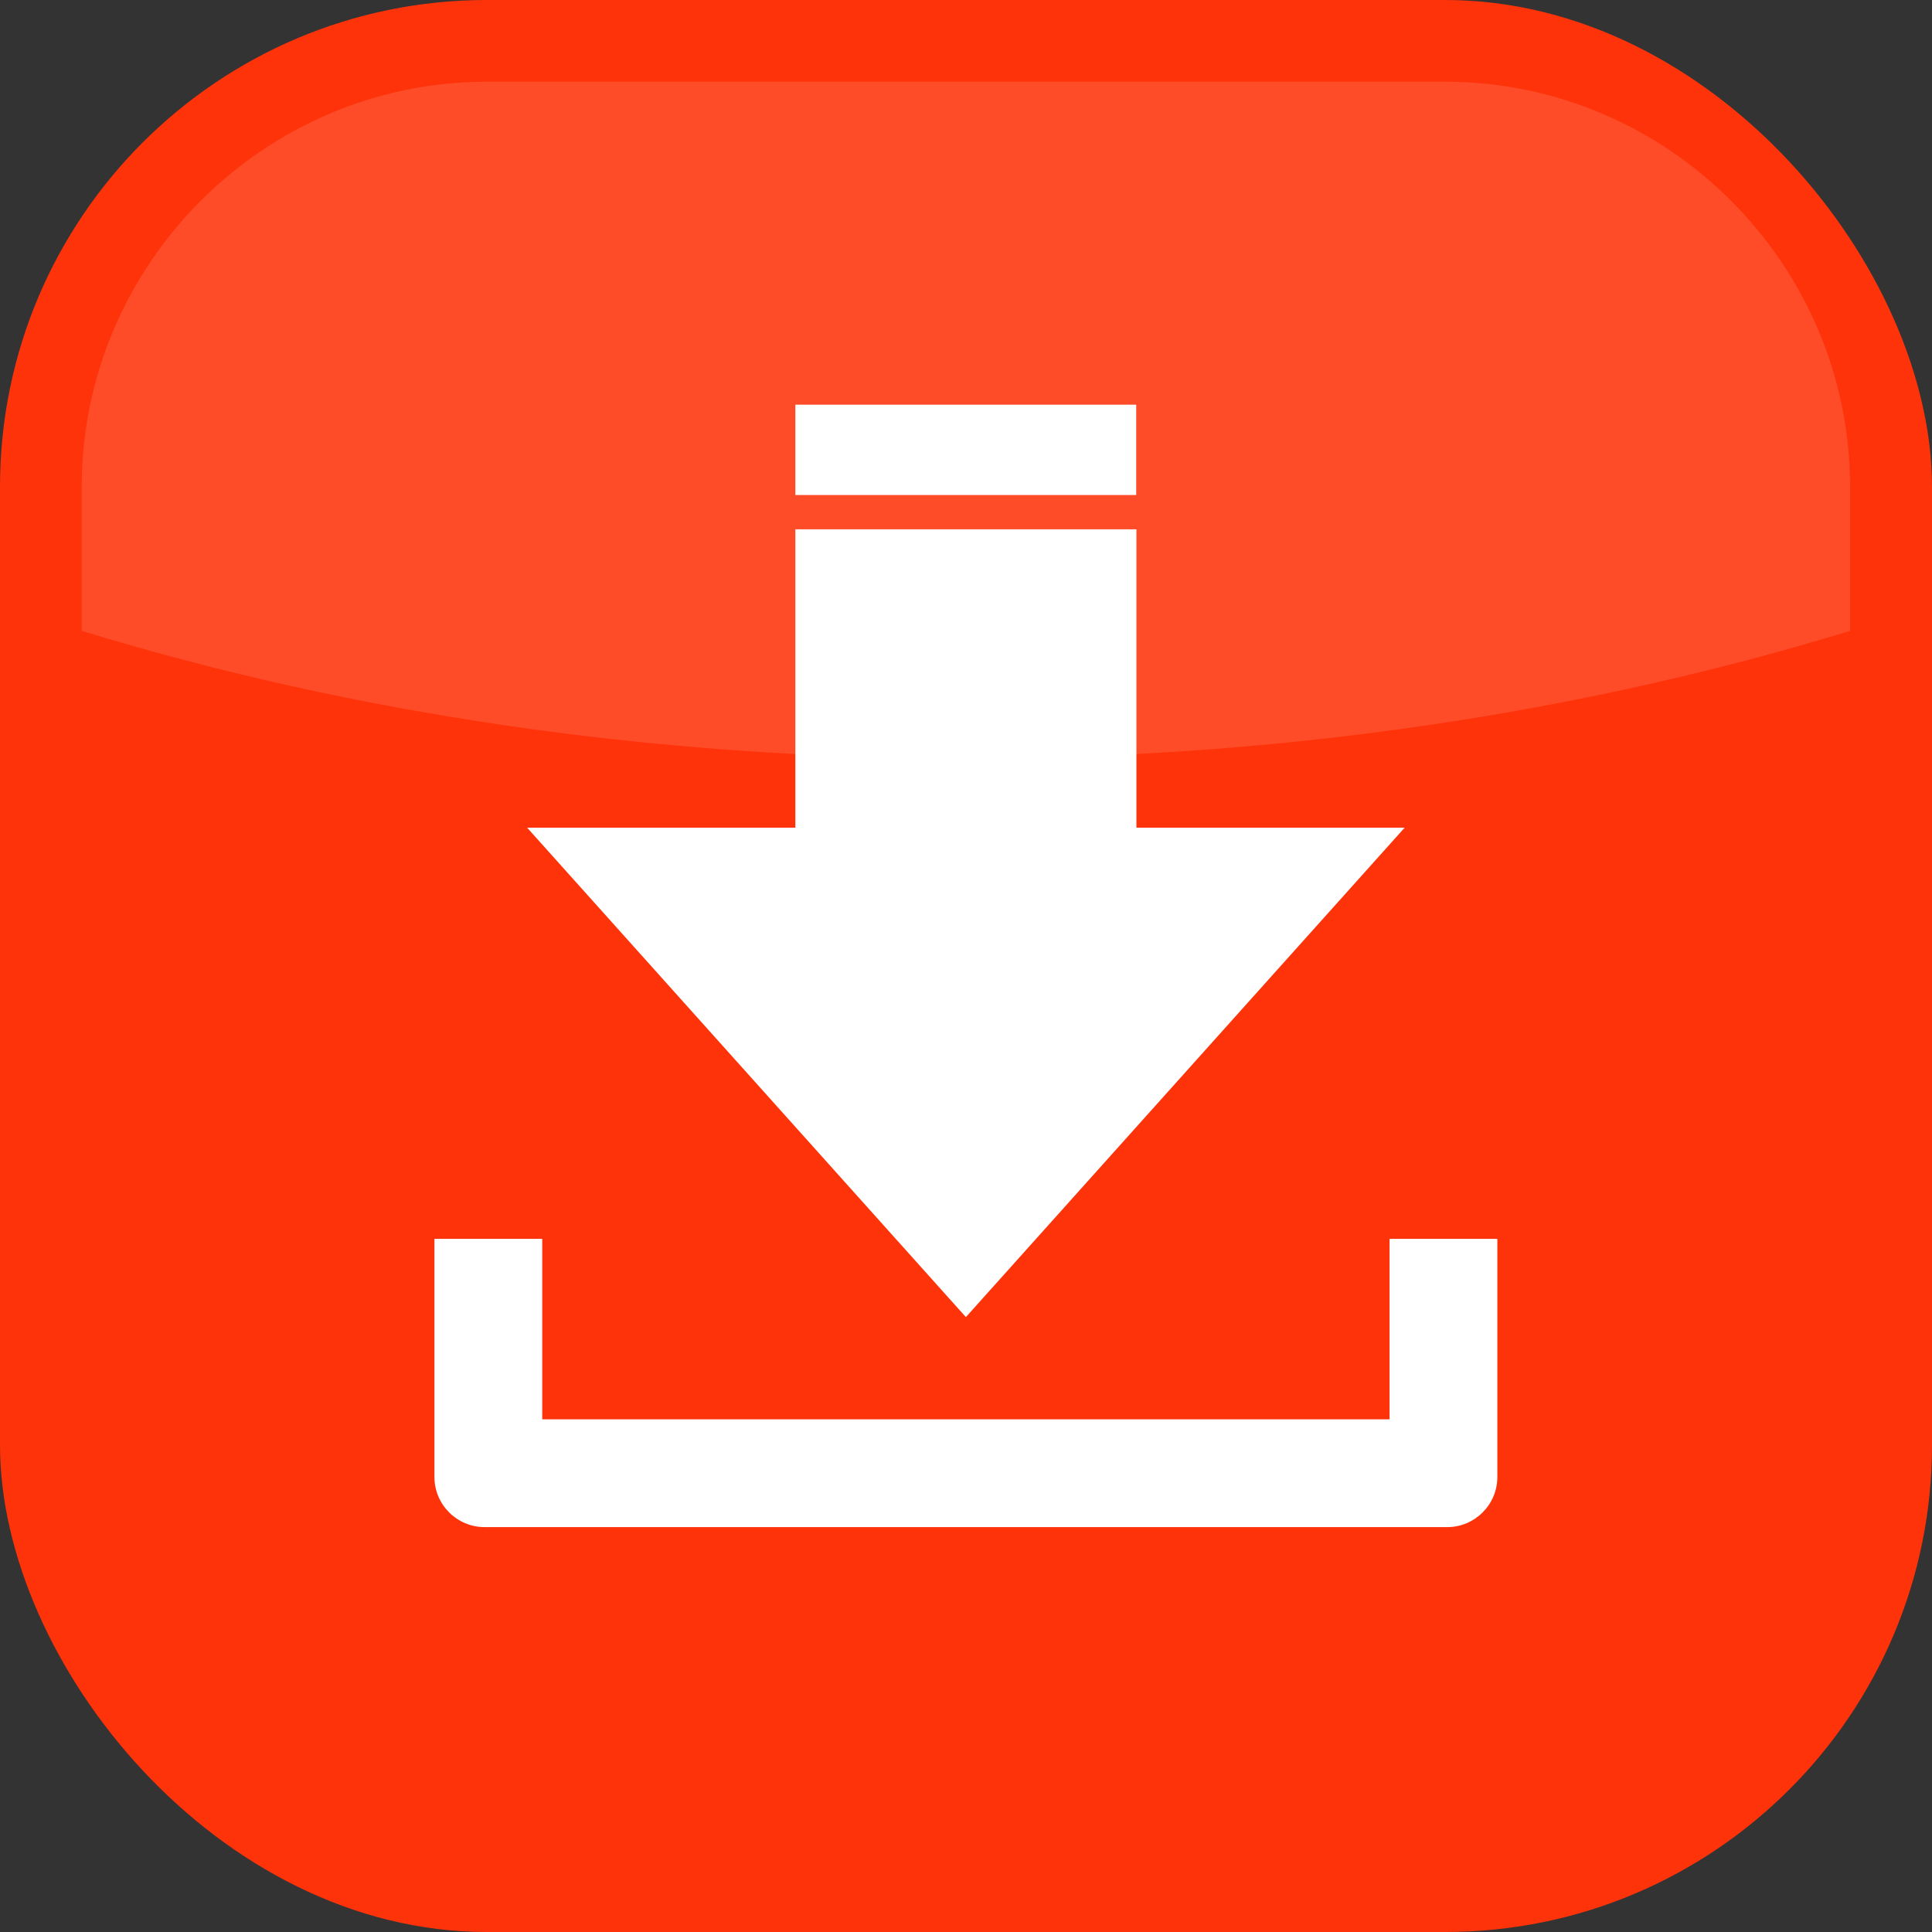
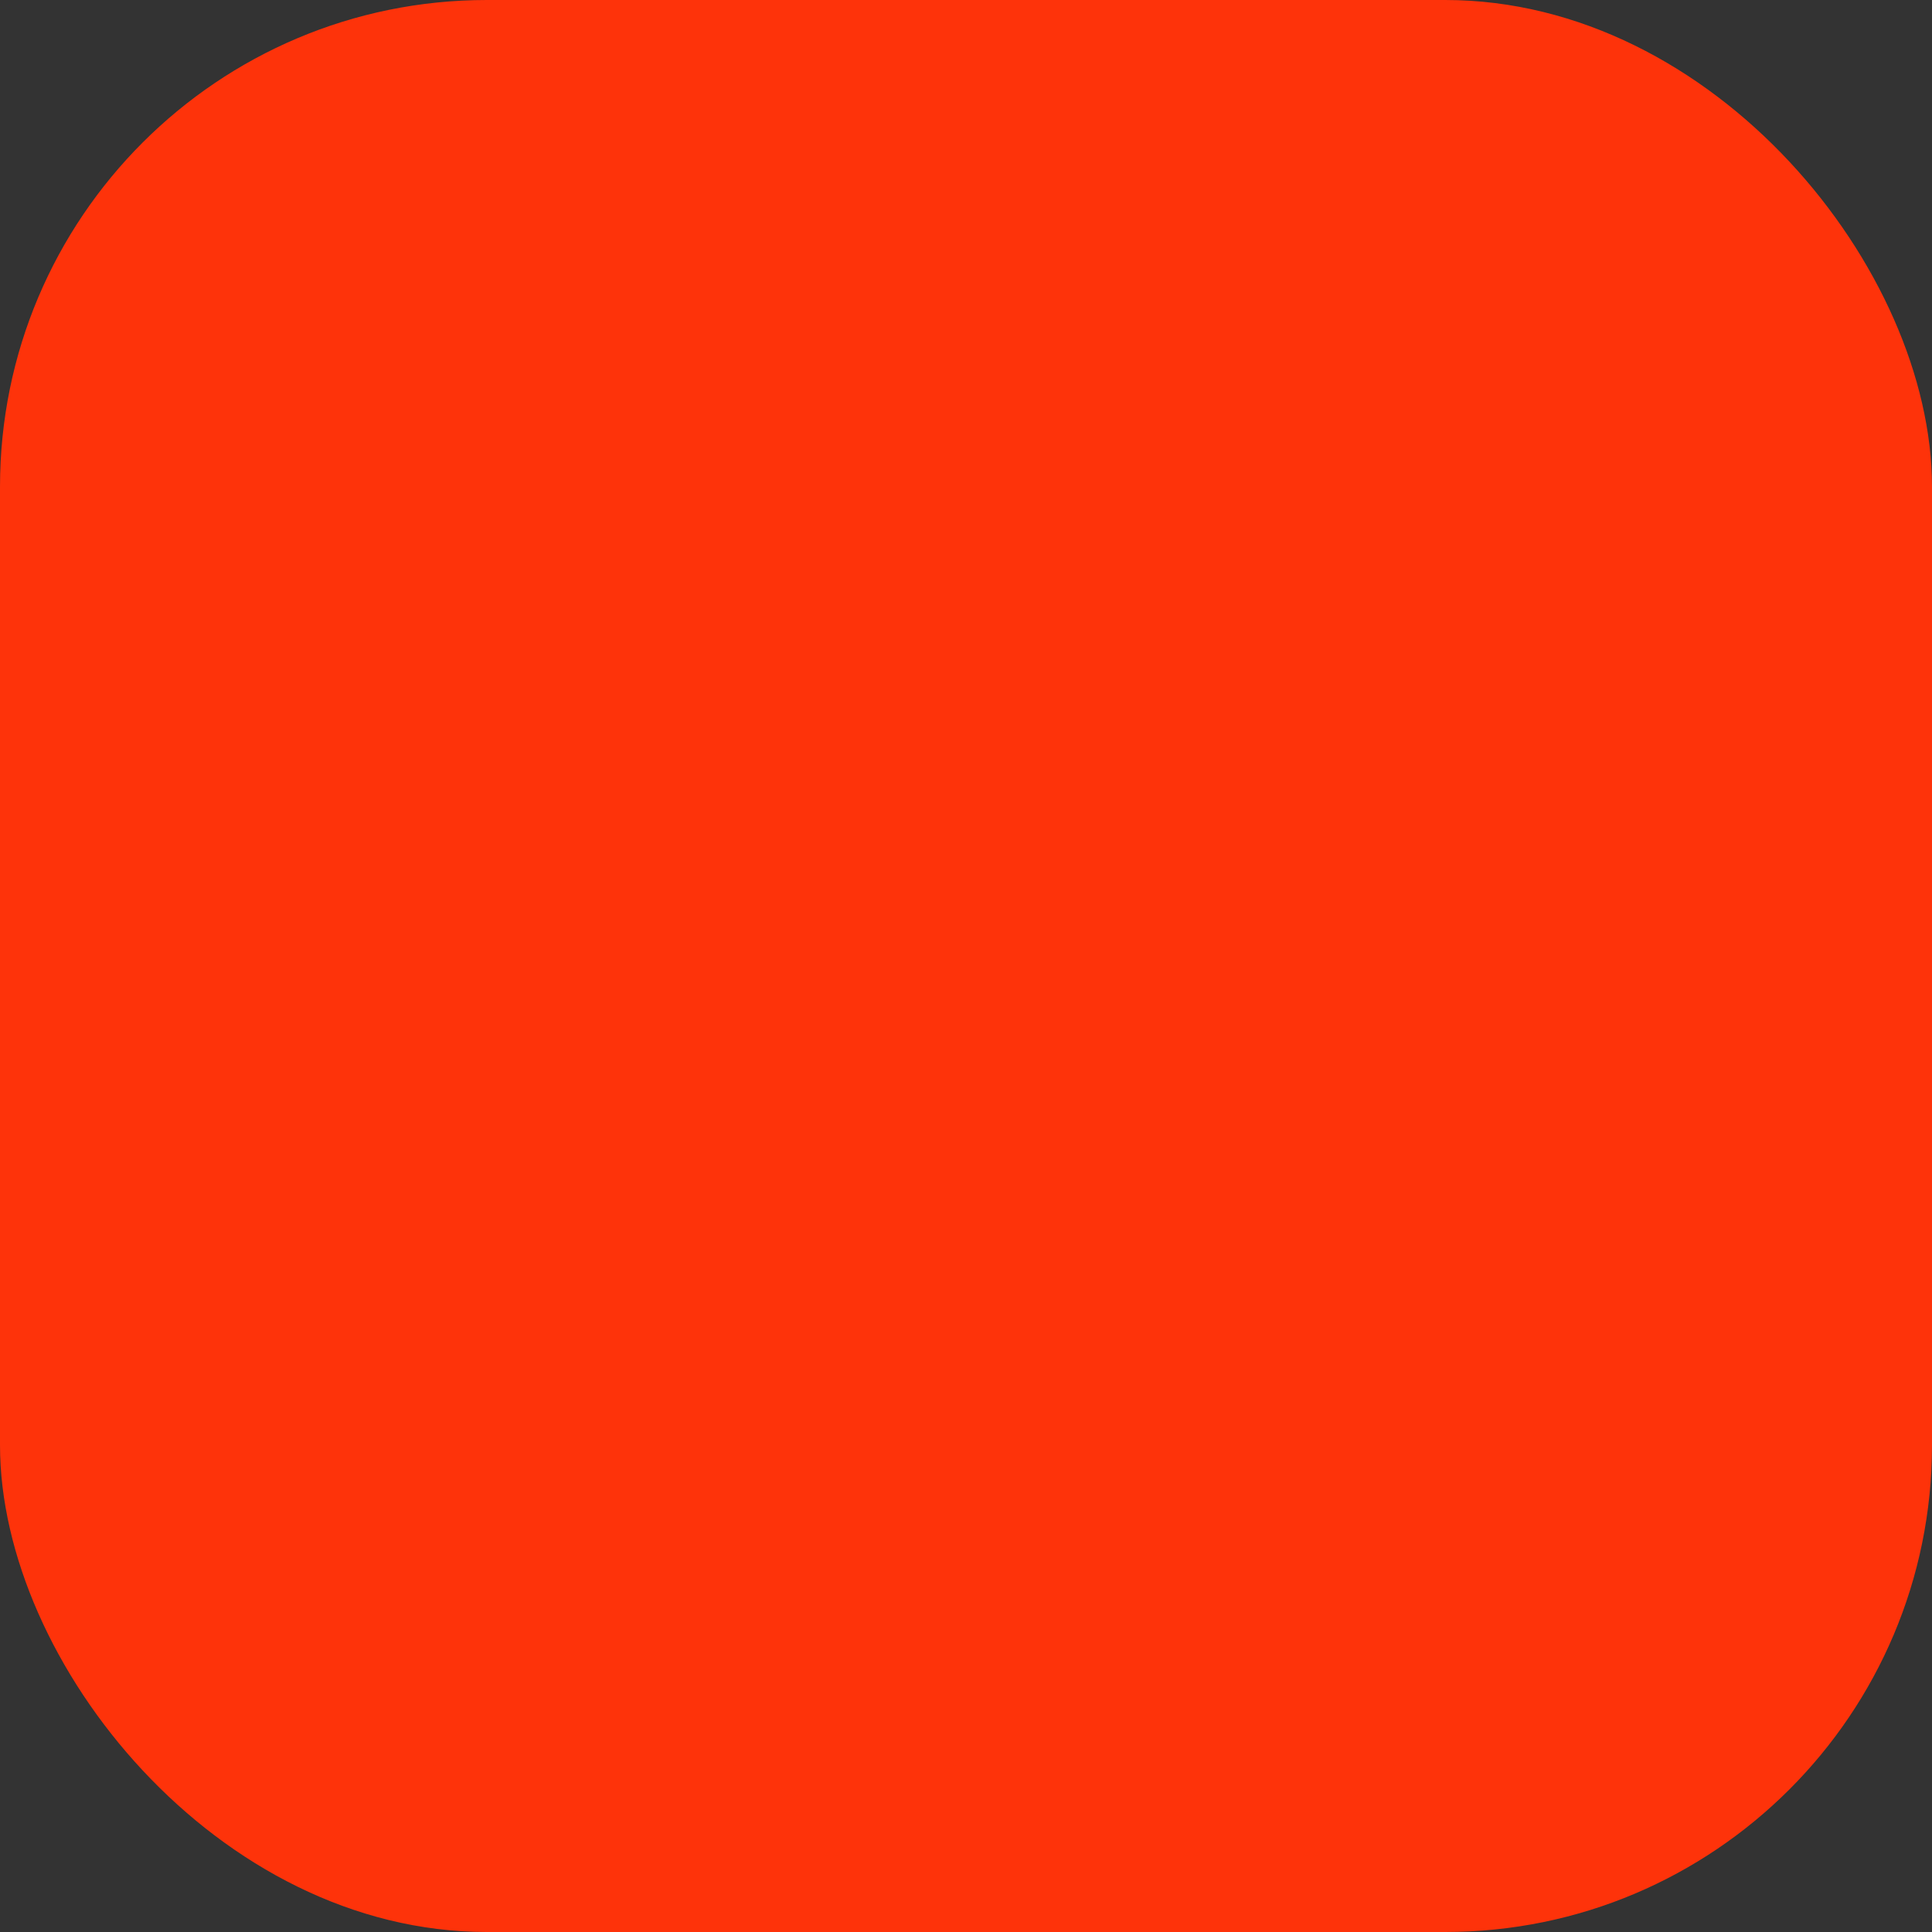
<svg xmlns="http://www.w3.org/2000/svg" clip-rule="evenodd" fill-rule="evenodd" height="8961.0" image-rendering="optimizeQuality" preserveAspectRatio="xMidYMid meet" shape-rendering="geometricPrecision" text-rendering="geometricPrecision" version="1.0" viewBox="3020.0 3020.0 8961.0 8961.0" width="8961.0" zoomAndPan="magnify">
  <rect x="3020.0" y="3020.0" width="8961.0" height="8961.0" fill="#333333" stroke="none" />
  <g>
    <g>
      <g id="change1_1">
        <rect fill="#fe330a" height="8961" rx="2258" ry="2258" width="8961" x="3020" y="3020" />
      </g>
      <g id="change2_2">
-         <path d="M5278 3399c-1033,0 -1879,846 -1879,1879l0 668c1240,380 2631,592 4101,592 1470,0 2861,-212 4101,-592l0 -668c0,-1033 -846,-1879 -1878,-1879l-4445 0z" fill="#fff" fill-opacity=".122" />
-       </g>
+         </g>
      <g fill="#fff" id="change2_1">
-         <path d="M9965 8766l0 1105c0,128 -105,232 -232,232l-4466 0c-127,0 -232,-104 -232,-232l0 -1105 500 0 0 837 3930 0 0 -837 500 0z" />
-         <path d="M5465 6859L6709 6859 6709 5475 8291 5475 8291 6859 9535 6859 7500 9129z" />
-         <path d="M6709 4897H8290V5316H6709z" />
-       </g>
+         </g>
    </g>
  </g>
</svg>